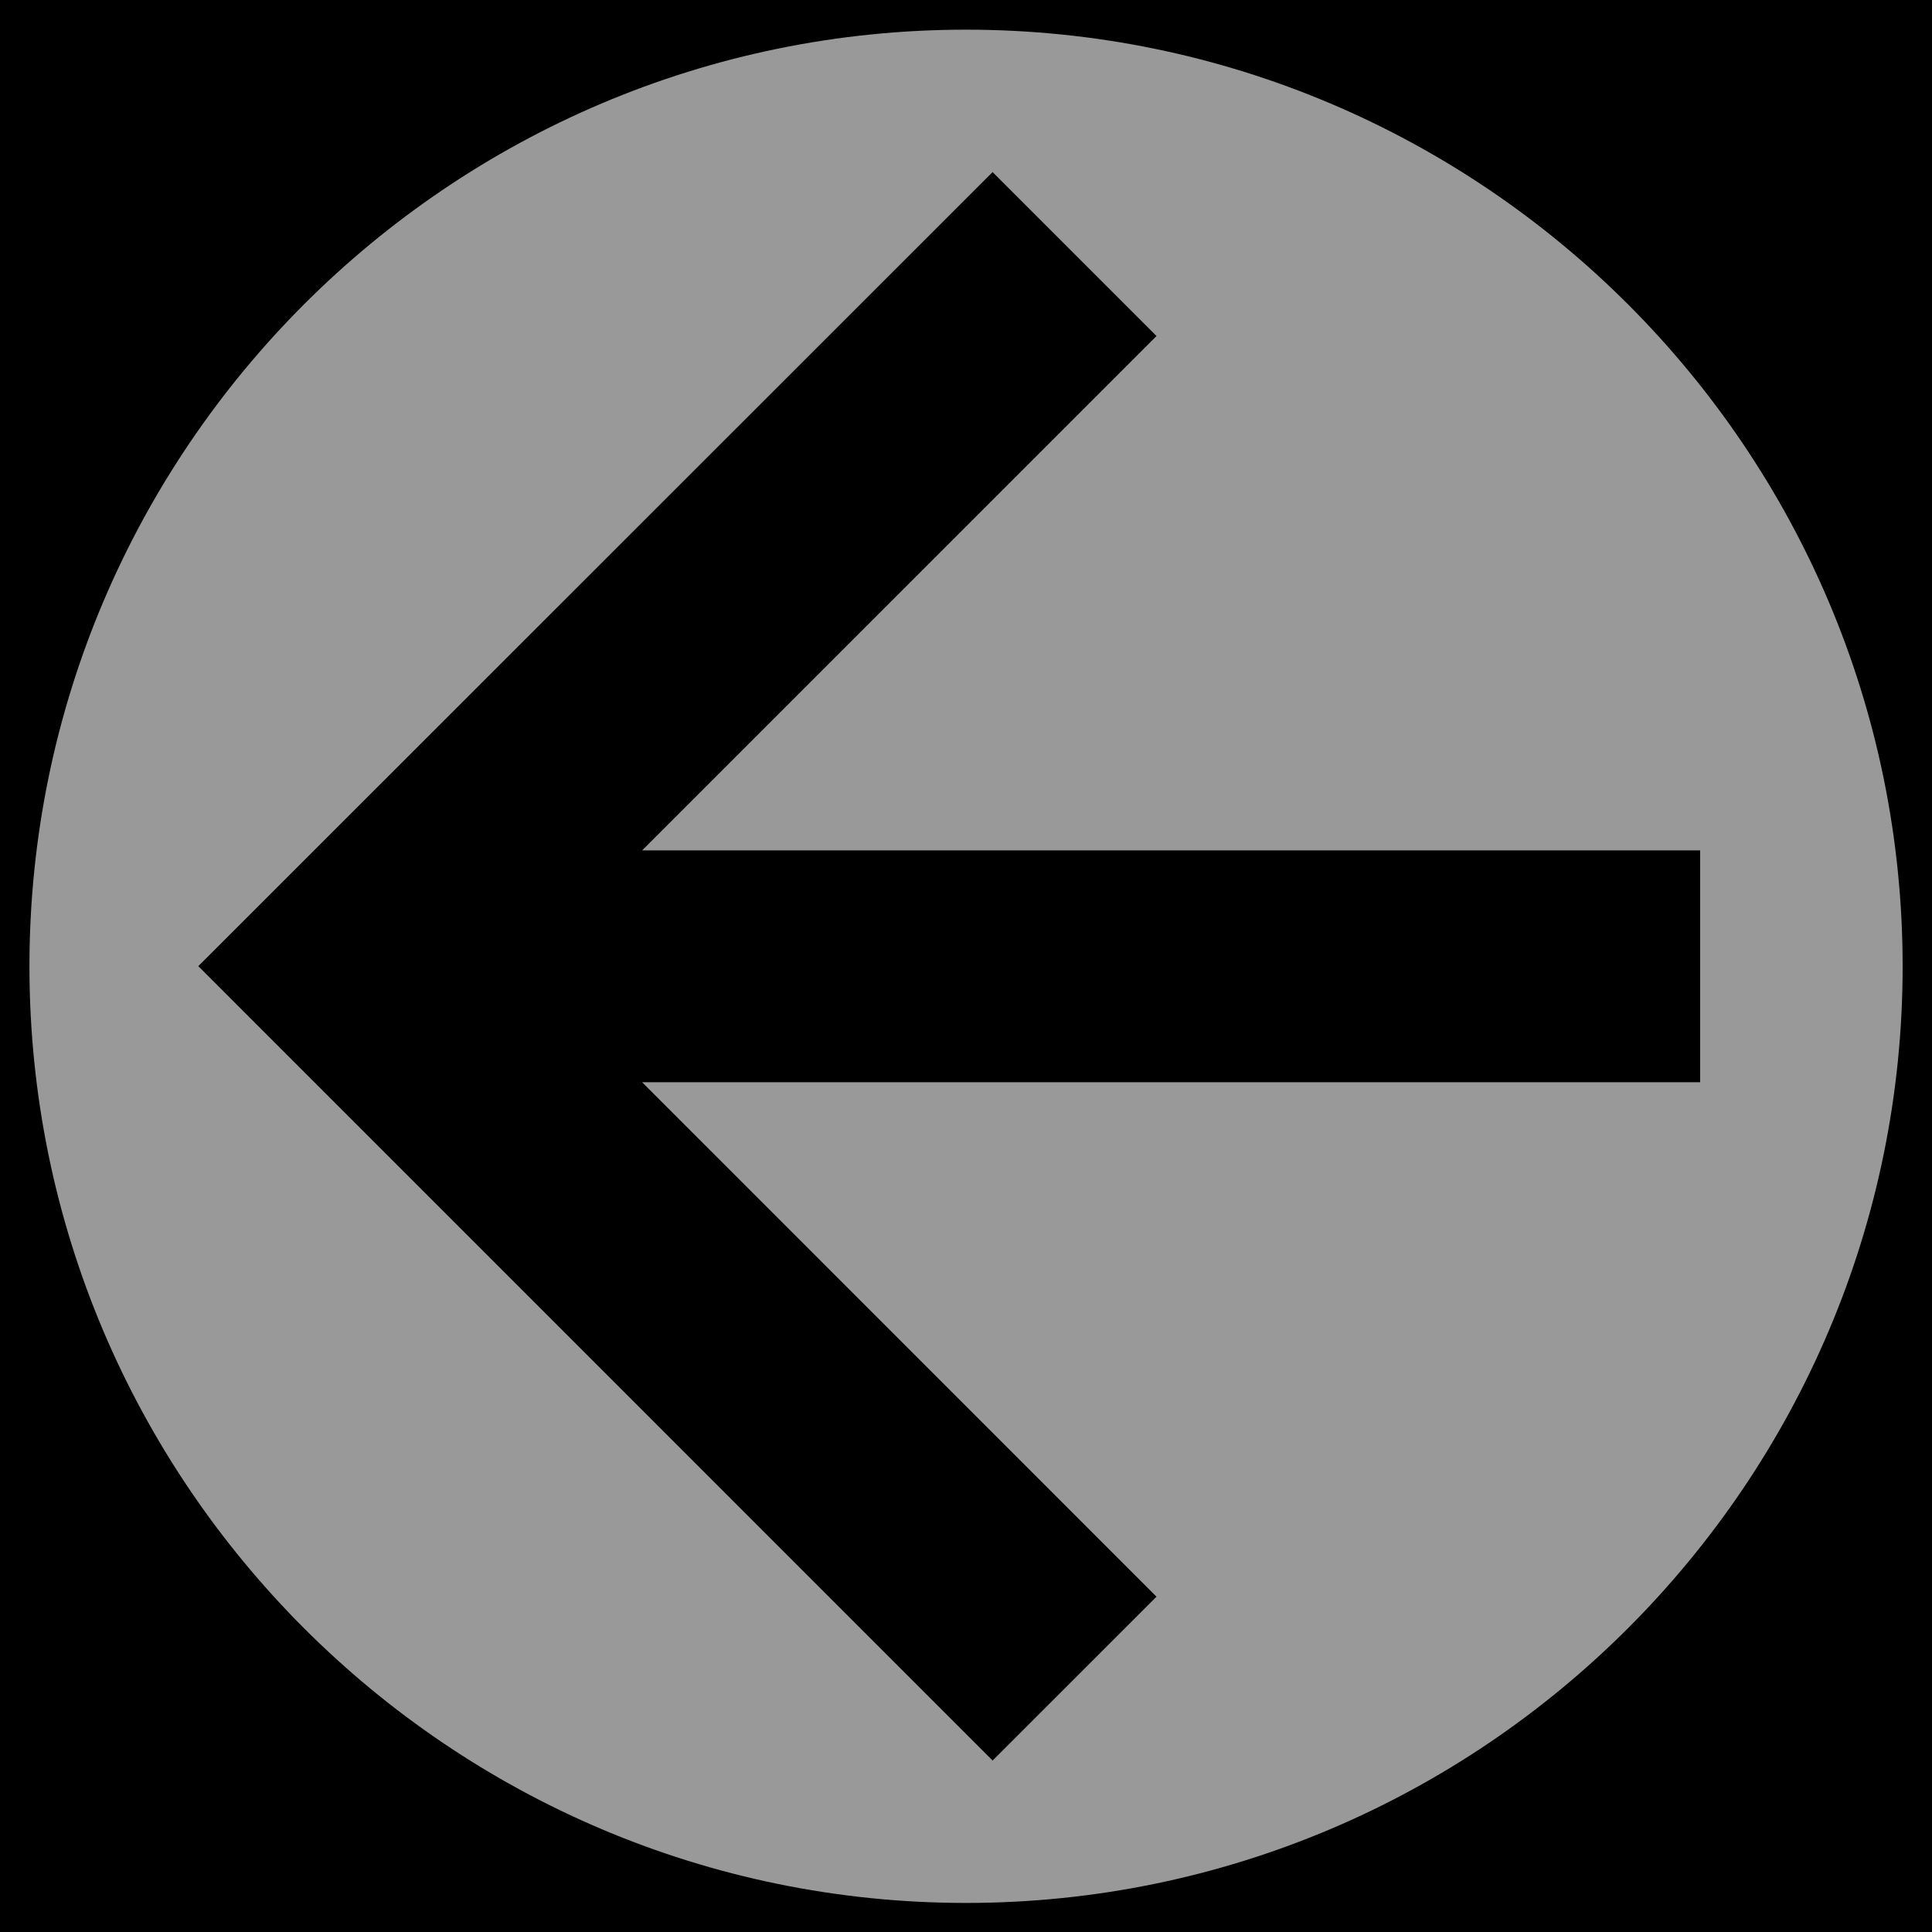
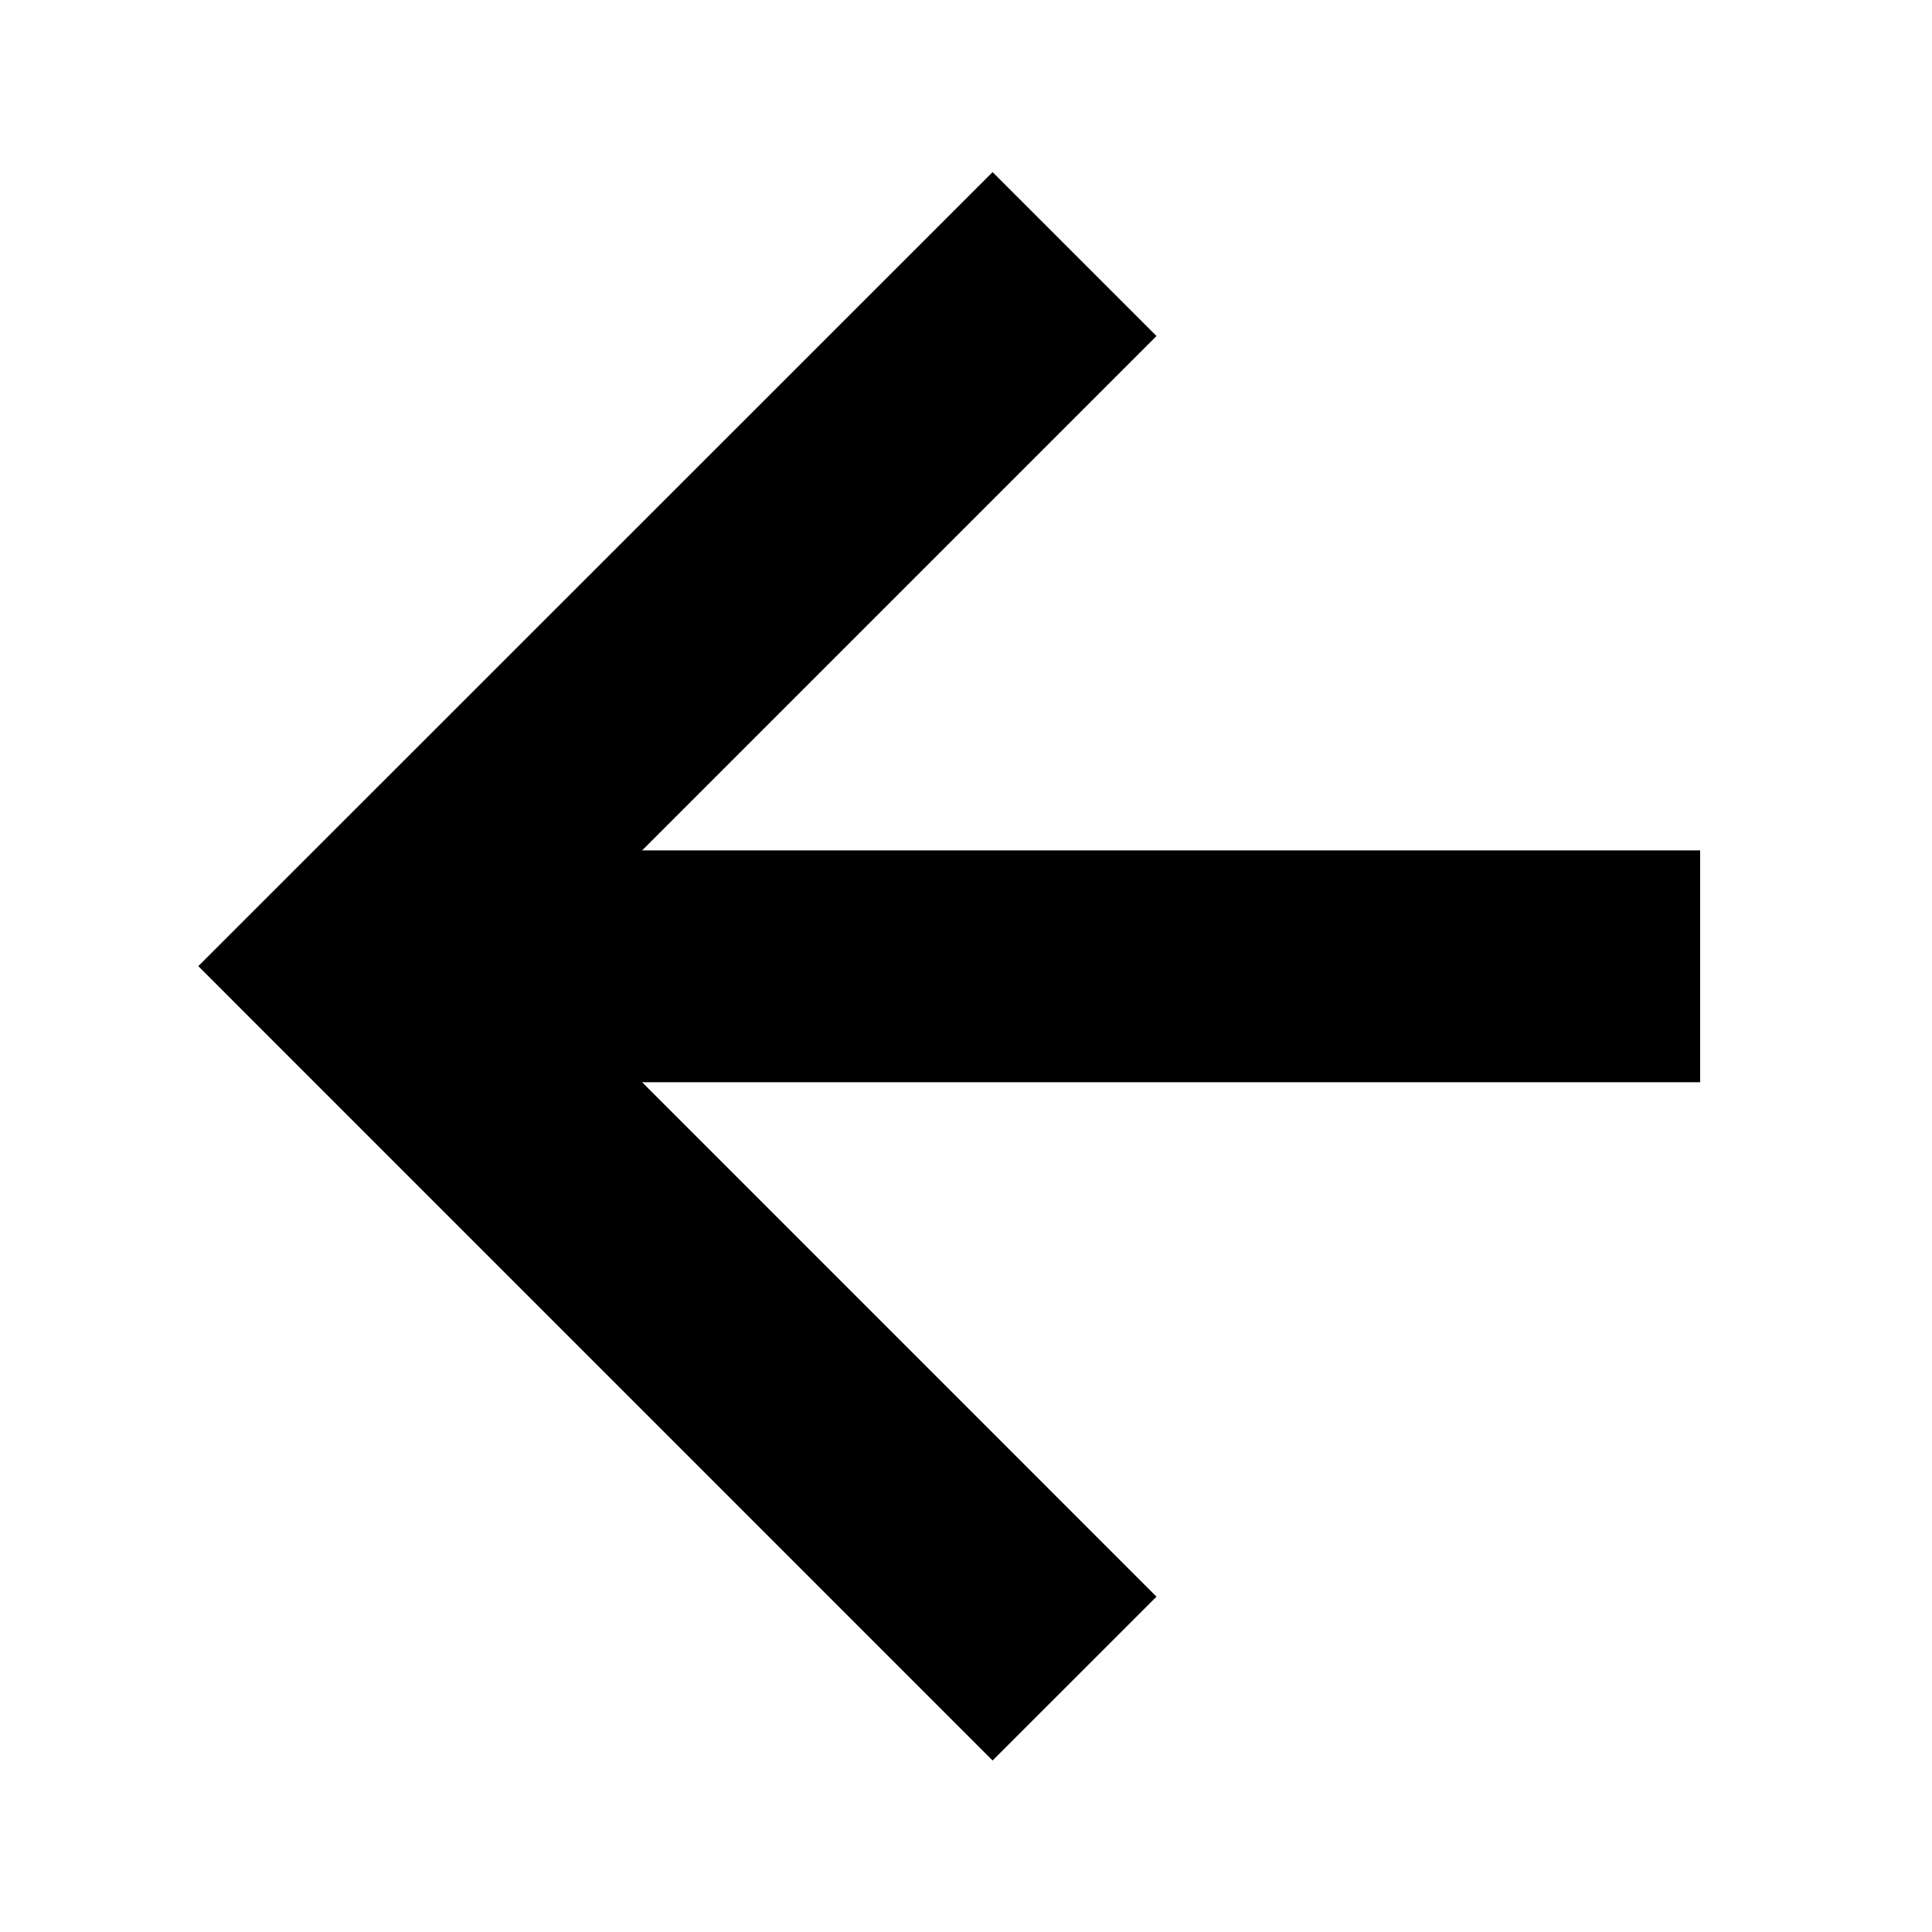
<svg xmlns="http://www.w3.org/2000/svg" version="1.1" id="Layer_1" x="0px" y="0px" width="25px" height="25px" viewBox="0 0 25 25" enable-background="new 0 0 25 25" xml:space="preserve">
-   <rect width="25" height="25" />
-   <path fill="#999999" d="M12.5,0.384c-6.683,0-12.119,5.437-12.119,12.12c0,6.684,5.438,12.12,12.119,12.12  c6.682,0,12.12-5.438,12.12-12.12C24.619,5.821,19.184,0.384,12.5,0.384z" />
  <polygon points="22,11.004 8.309,11.004 14.965,4.348 12.844,2.227 2.566,12.502 12.844,22.781 14.965,20.661 8.309,14.004   22,14.004 " />
</svg>